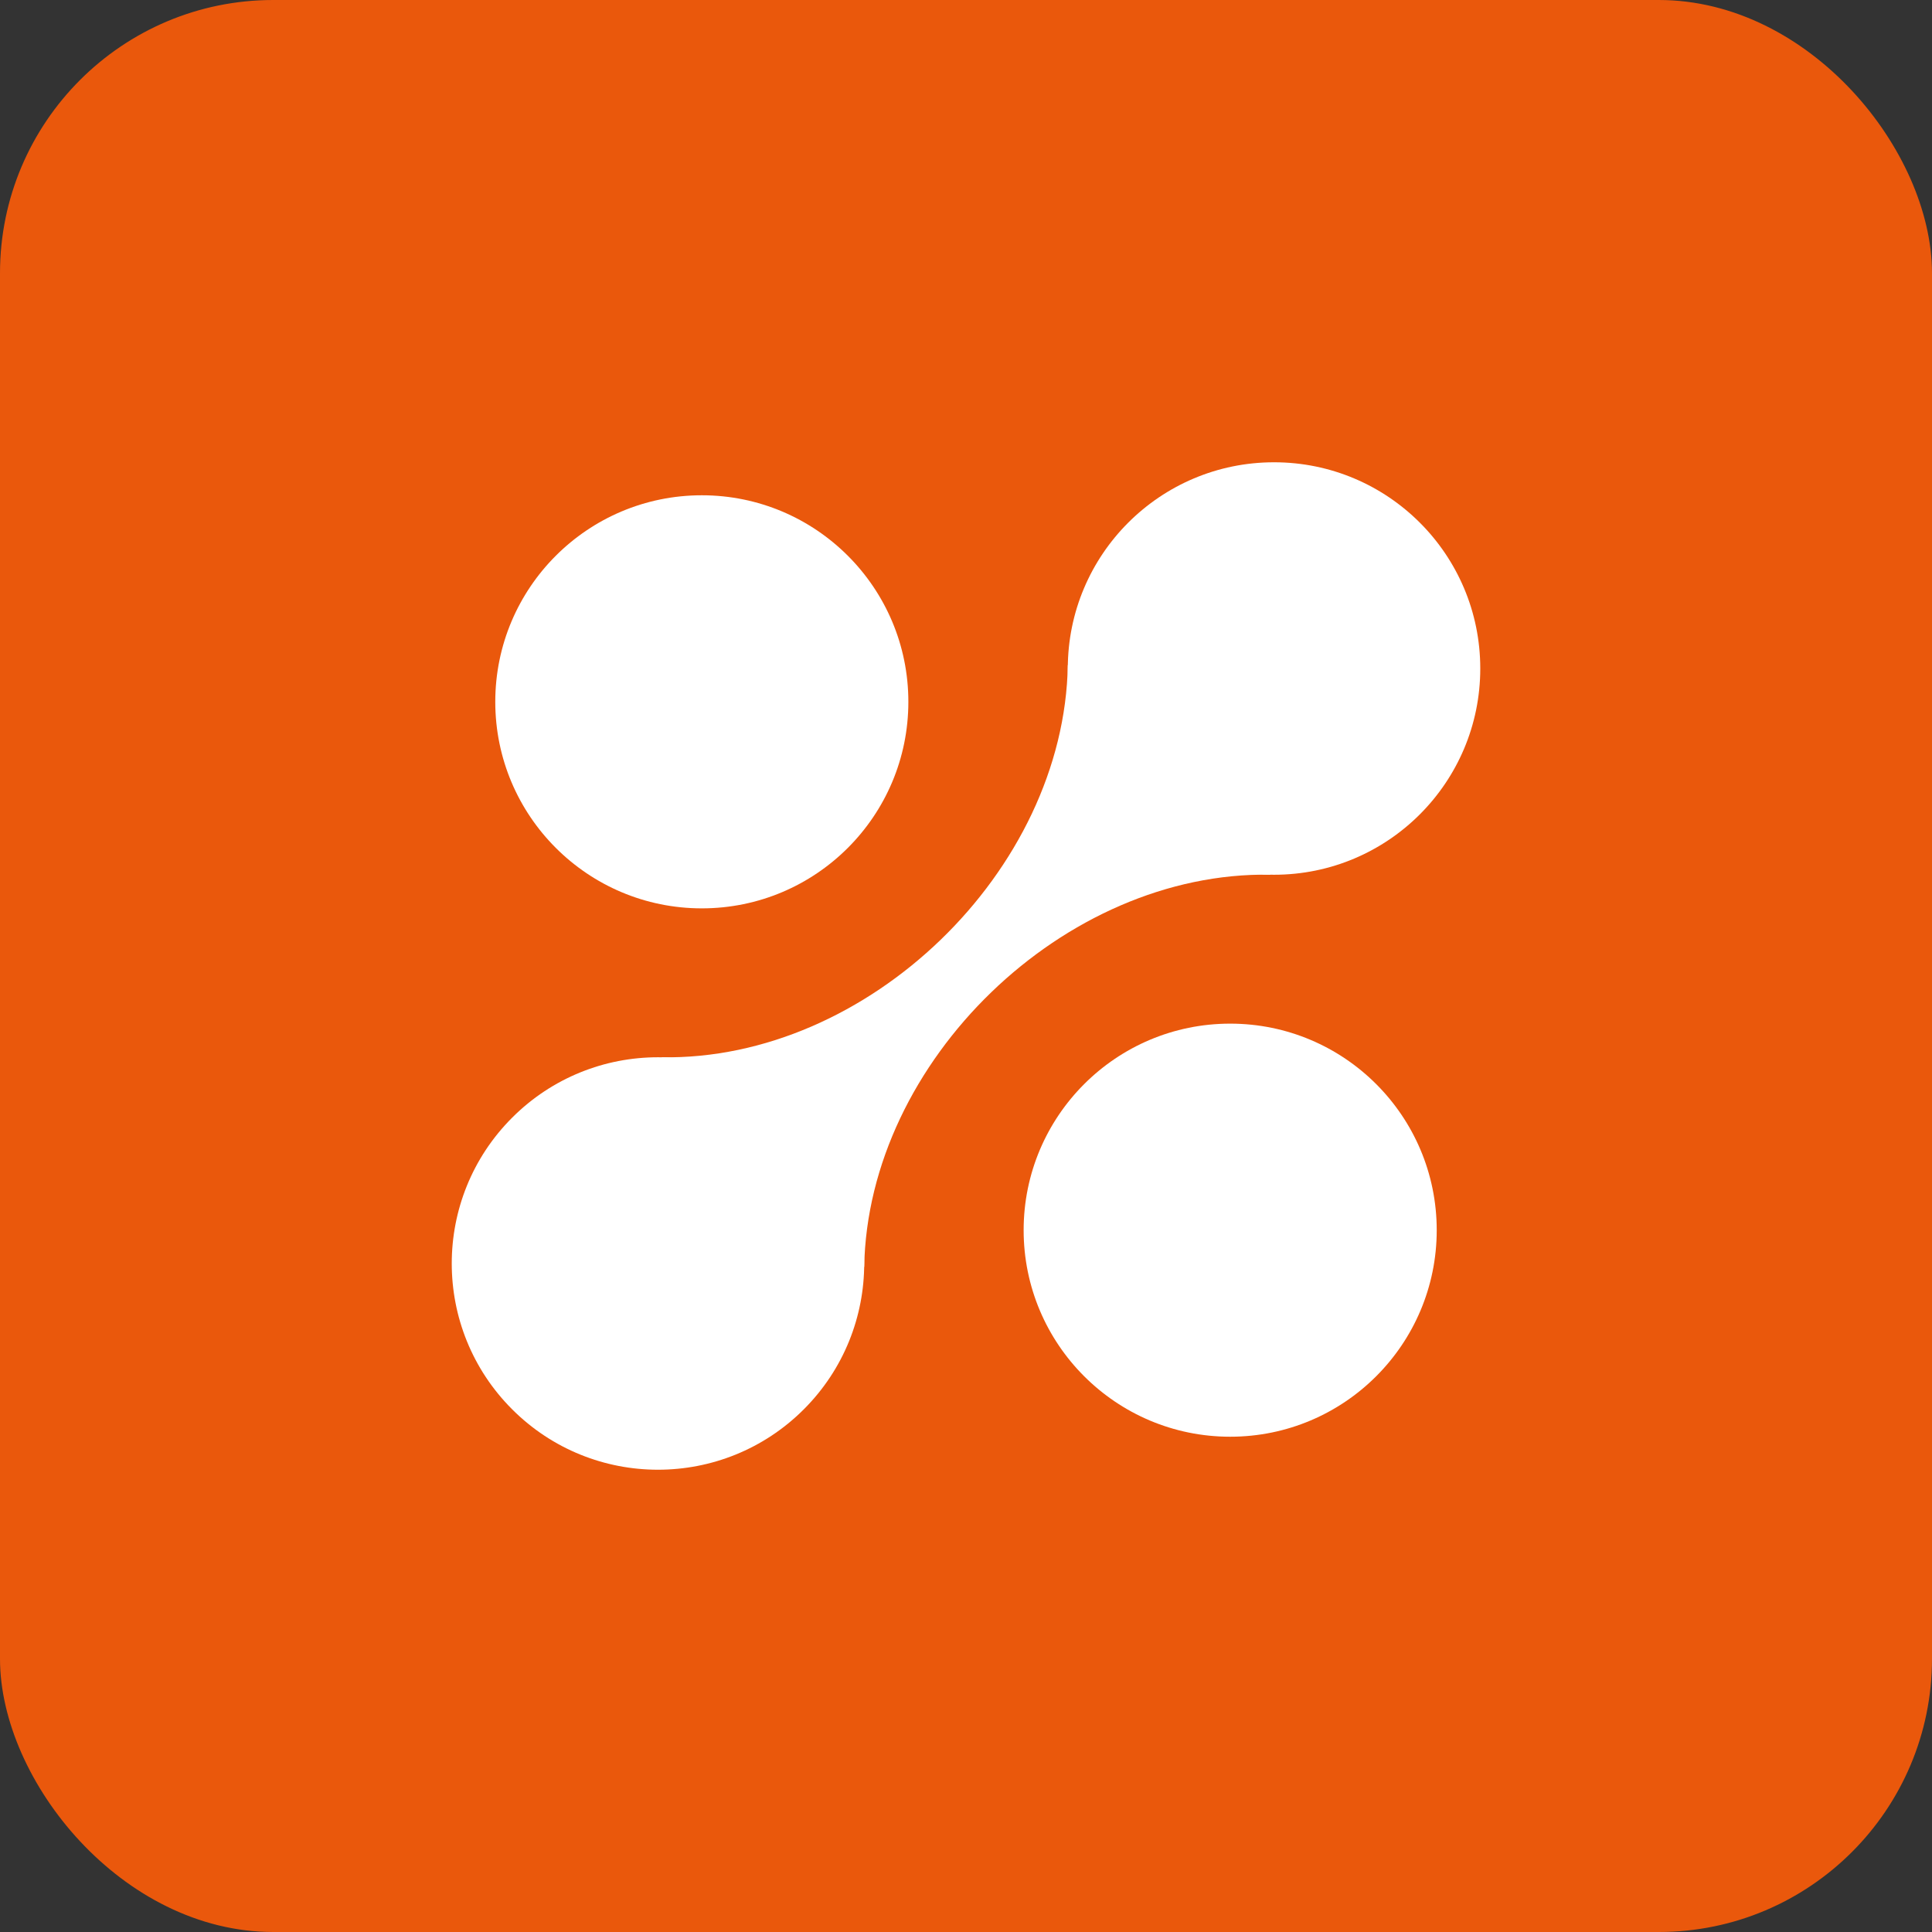
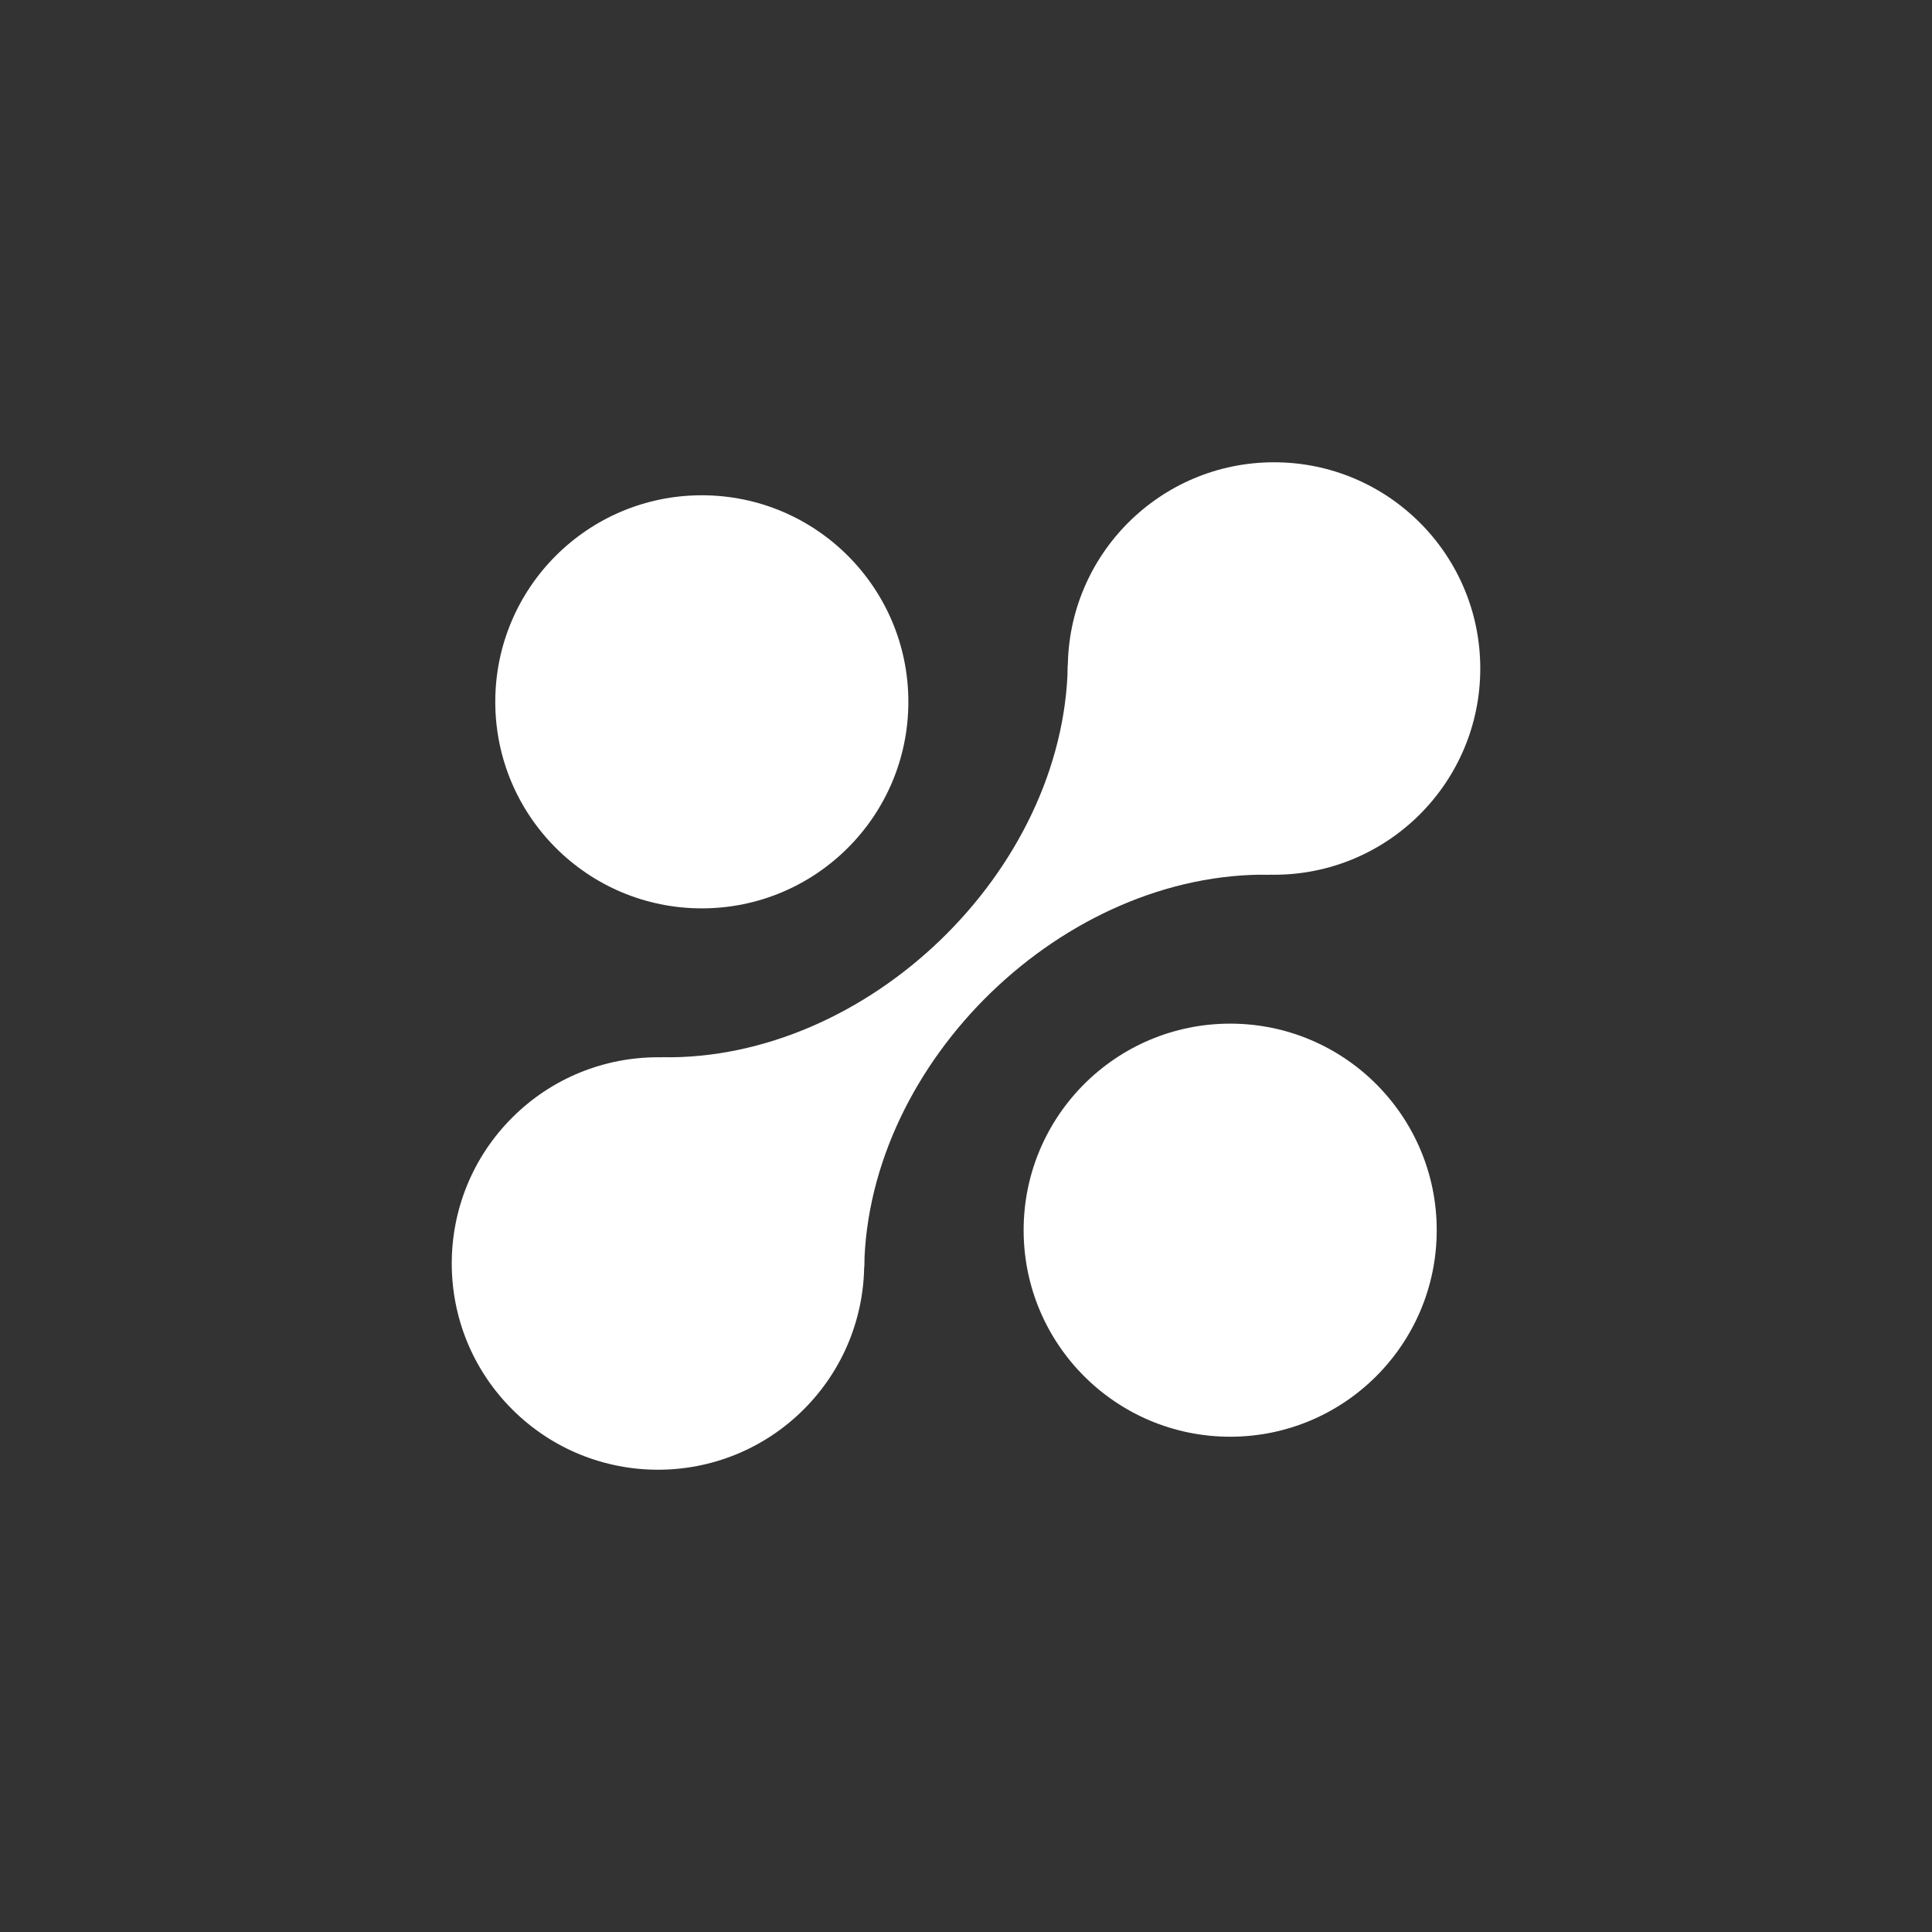
<svg xmlns="http://www.w3.org/2000/svg" id="Layer_2" data-name="Layer 2" viewBox="0 0 882.37 882.37">
  <rect x="0" y="0" width="882.37" height="882.37" fill="#333333" stroke="none" />
  <defs>
    <style>
      .cls-1 {
        fill: #fff;
      }

      .cls-1, .cls-2 {
        stroke-width: 0px;
      }

      .cls-2 {
        fill: #ea580c;
      }
    </style>
  </defs>
  <g id="Layer_1-2" data-name="Layer 1">
    <g>
-       <rect class="cls-2" y="0" width="882.37" height="882.37" rx="124.78" ry="124.78" />
      <g>
        <g>
          <path class="cls-1" d="m676.06,305.32c0,52.02-42.17,94.19-94.19,94.19-52.02,0-94.19-42.17-94.19-94.19,0-52.02,42.17-94.19,94.19-94.19,52.02,0,94.19,42.17,94.19,94.19Z" />
          <circle class="cls-1" cx="300.51" cy="577.05" r="94.19" transform="translate(-320.02 381.51) rotate(-45)" />
-           <path class="cls-1" d="m580.23,399.49c-94.18-1.64-183.9,85.02-185.54,179.2l-92.54-95.82c94.18,1.64,183.9-85.02,185.54-179.2l92.54,95.82Z" />
+           <path class="cls-1" d="m580.23,399.49c-94.18-1.64-183.9,85.02-185.54,179.2l-92.54-95.82c94.18,1.64,183.9-85.02,185.54-179.2l92.54,95.82" />
        </g>
        <circle class="cls-1" cx="320.53" cy="320.53" r="94.33" />
        <circle class="cls-1" cx="561.84" cy="561.84" r="94.33" />
      </g>
    </g>
  </g>
</svg>